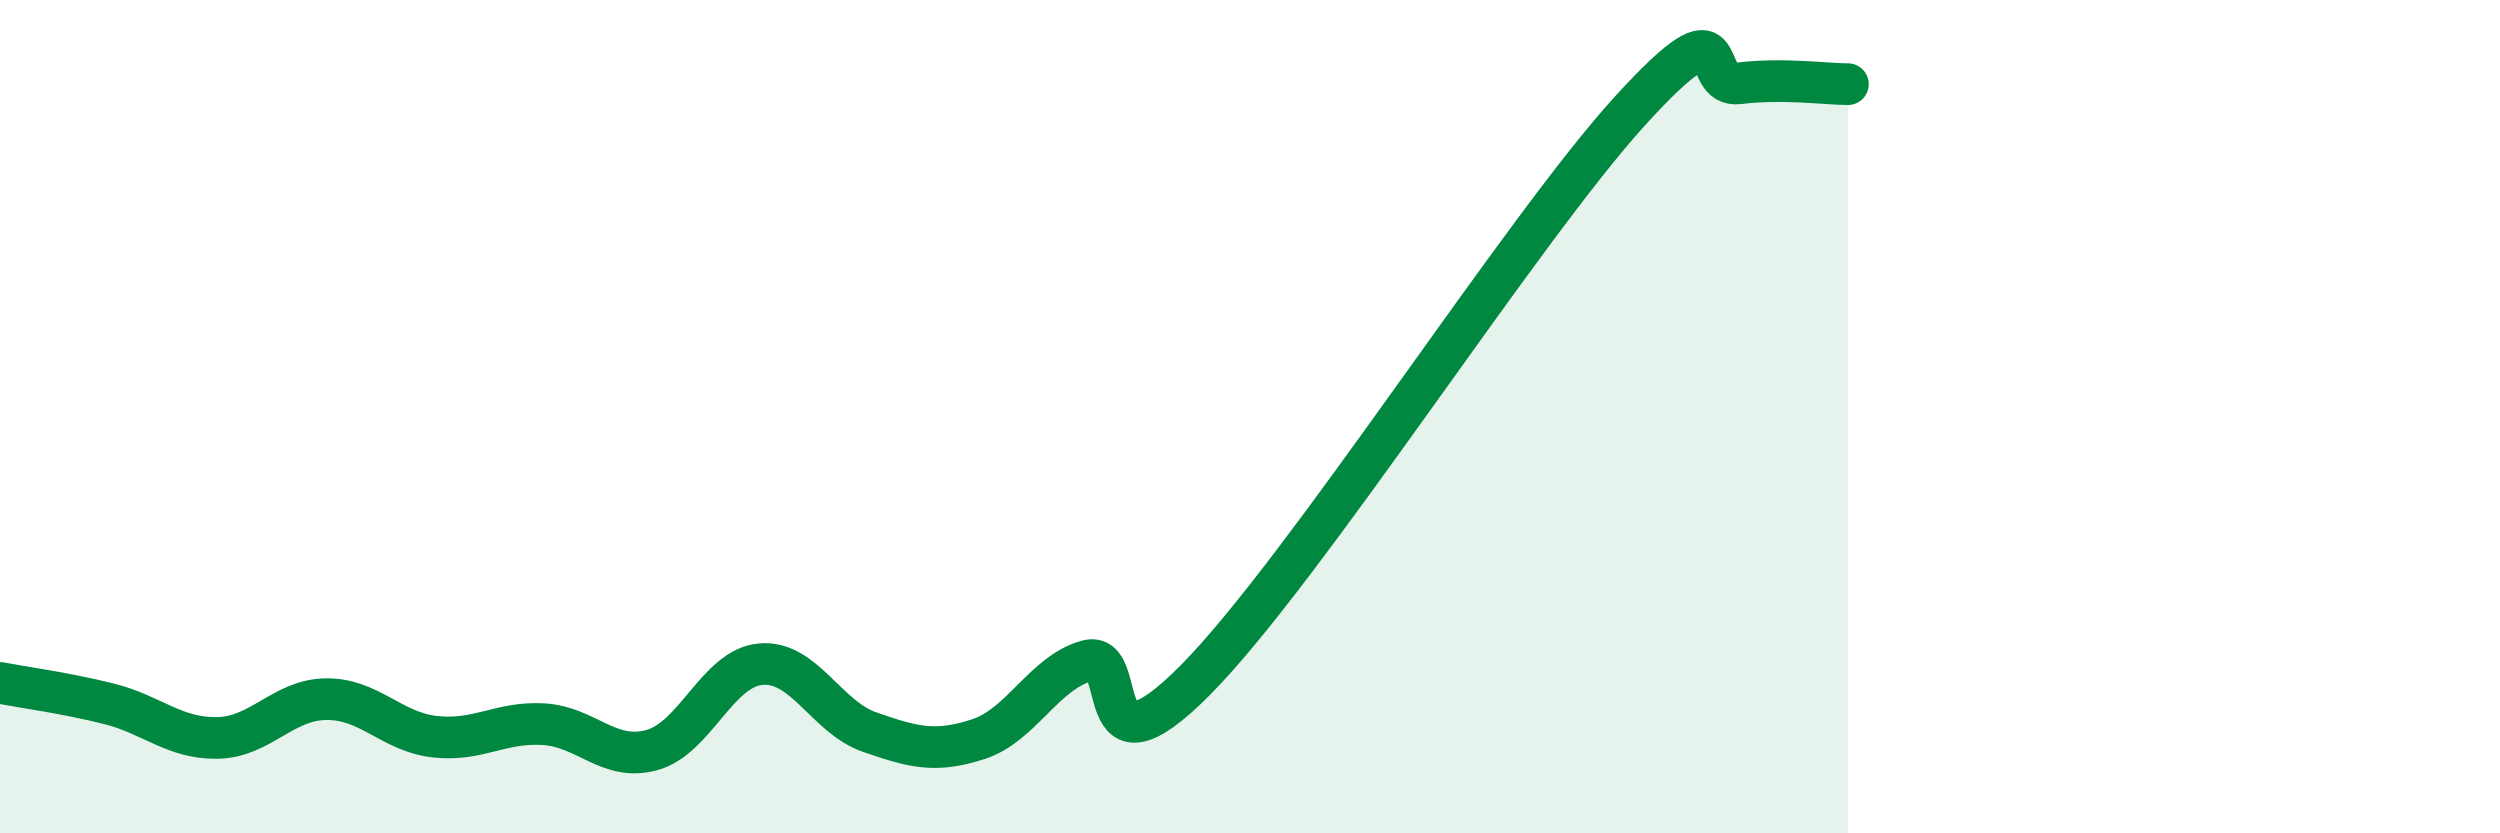
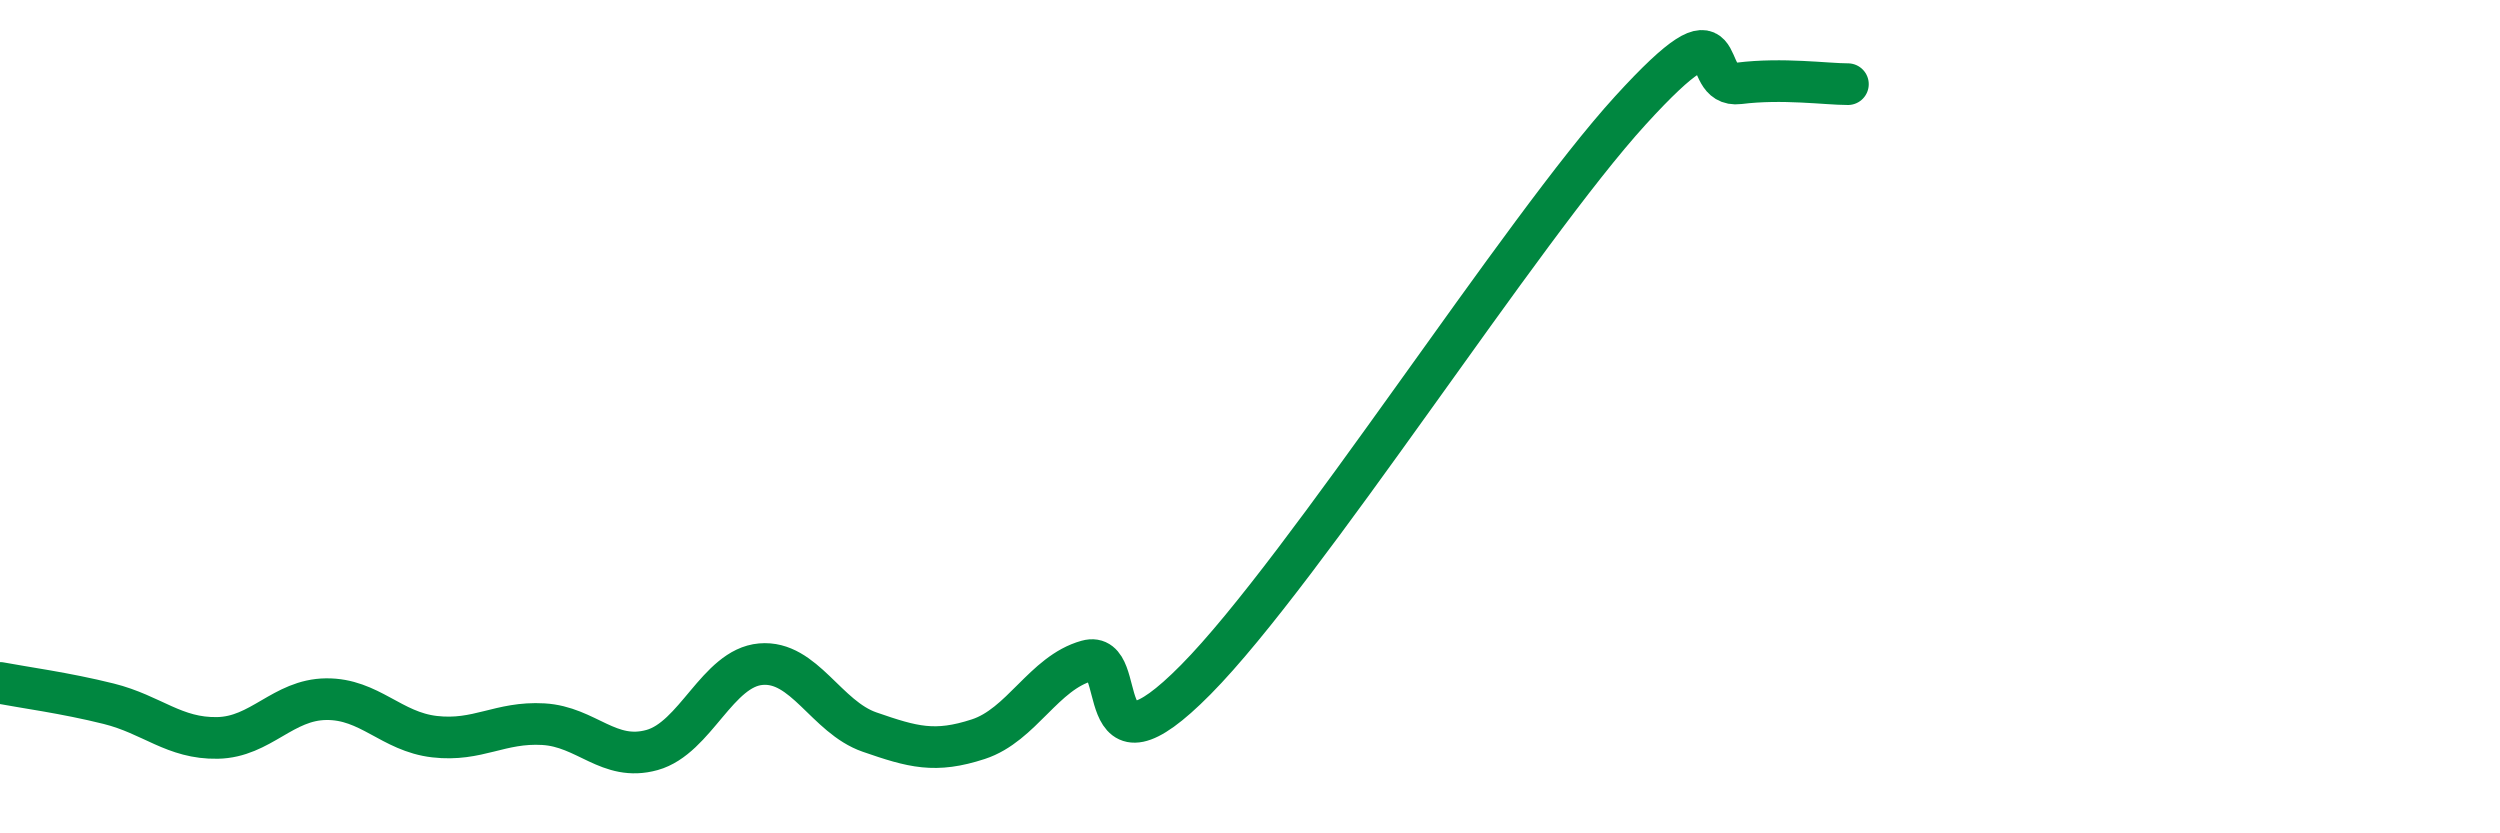
<svg xmlns="http://www.w3.org/2000/svg" width="60" height="20" viewBox="0 0 60 20">
-   <path d="M 0,16.39 C 0.52,16.49 1.57,16.63 2.61,16.89 C 3.65,17.15 4.18,17.73 5.22,17.71 C 6.26,17.69 6.79,16.79 7.83,16.78 C 8.87,16.77 9.39,17.56 10.43,17.68 C 11.47,17.8 12,17.32 13.04,17.38 C 14.08,17.44 14.61,18.29 15.65,18 C 16.69,17.71 17.22,16.03 18.26,15.94 C 19.3,15.85 19.83,17.21 20.87,17.57 C 21.91,17.93 22.44,18.08 23.48,17.74 C 24.52,17.4 25.05,16.15 26.09,15.86 C 27.13,15.57 26.09,18.95 28.7,16.31 C 31.31,13.67 36.52,5.51 39.13,2.65 C 41.74,-0.21 40.7,2.13 41.74,2 C 42.78,1.87 43.83,2.02 44.35,2.02L44.35 20L0 20Z" fill="#008740" opacity="0.1" stroke-linecap="round" stroke-linejoin="round" />
  <path d="M 0,16.39 C 0.52,16.49 1.57,16.63 2.61,16.89 C 3.65,17.15 4.18,17.73 5.22,17.71 C 6.26,17.69 6.79,16.79 7.83,16.78 C 8.87,16.77 9.39,17.56 10.43,17.68 C 11.47,17.8 12,17.32 13.04,17.38 C 14.08,17.44 14.61,18.29 15.65,18 C 16.69,17.71 17.22,16.03 18.26,15.94 C 19.3,15.85 19.83,17.21 20.87,17.57 C 21.91,17.93 22.44,18.08 23.48,17.74 C 24.52,17.4 25.05,16.15 26.09,15.86 C 27.13,15.57 26.09,18.95 28.7,16.31 C 31.31,13.67 36.52,5.51 39.13,2.65 C 41.74,-0.21 40.7,2.13 41.74,2 C 42.78,1.87 43.83,2.02 44.35,2.02" stroke="#008740" stroke-width="1" fill="none" stroke-linecap="round" stroke-linejoin="round" />
</svg>